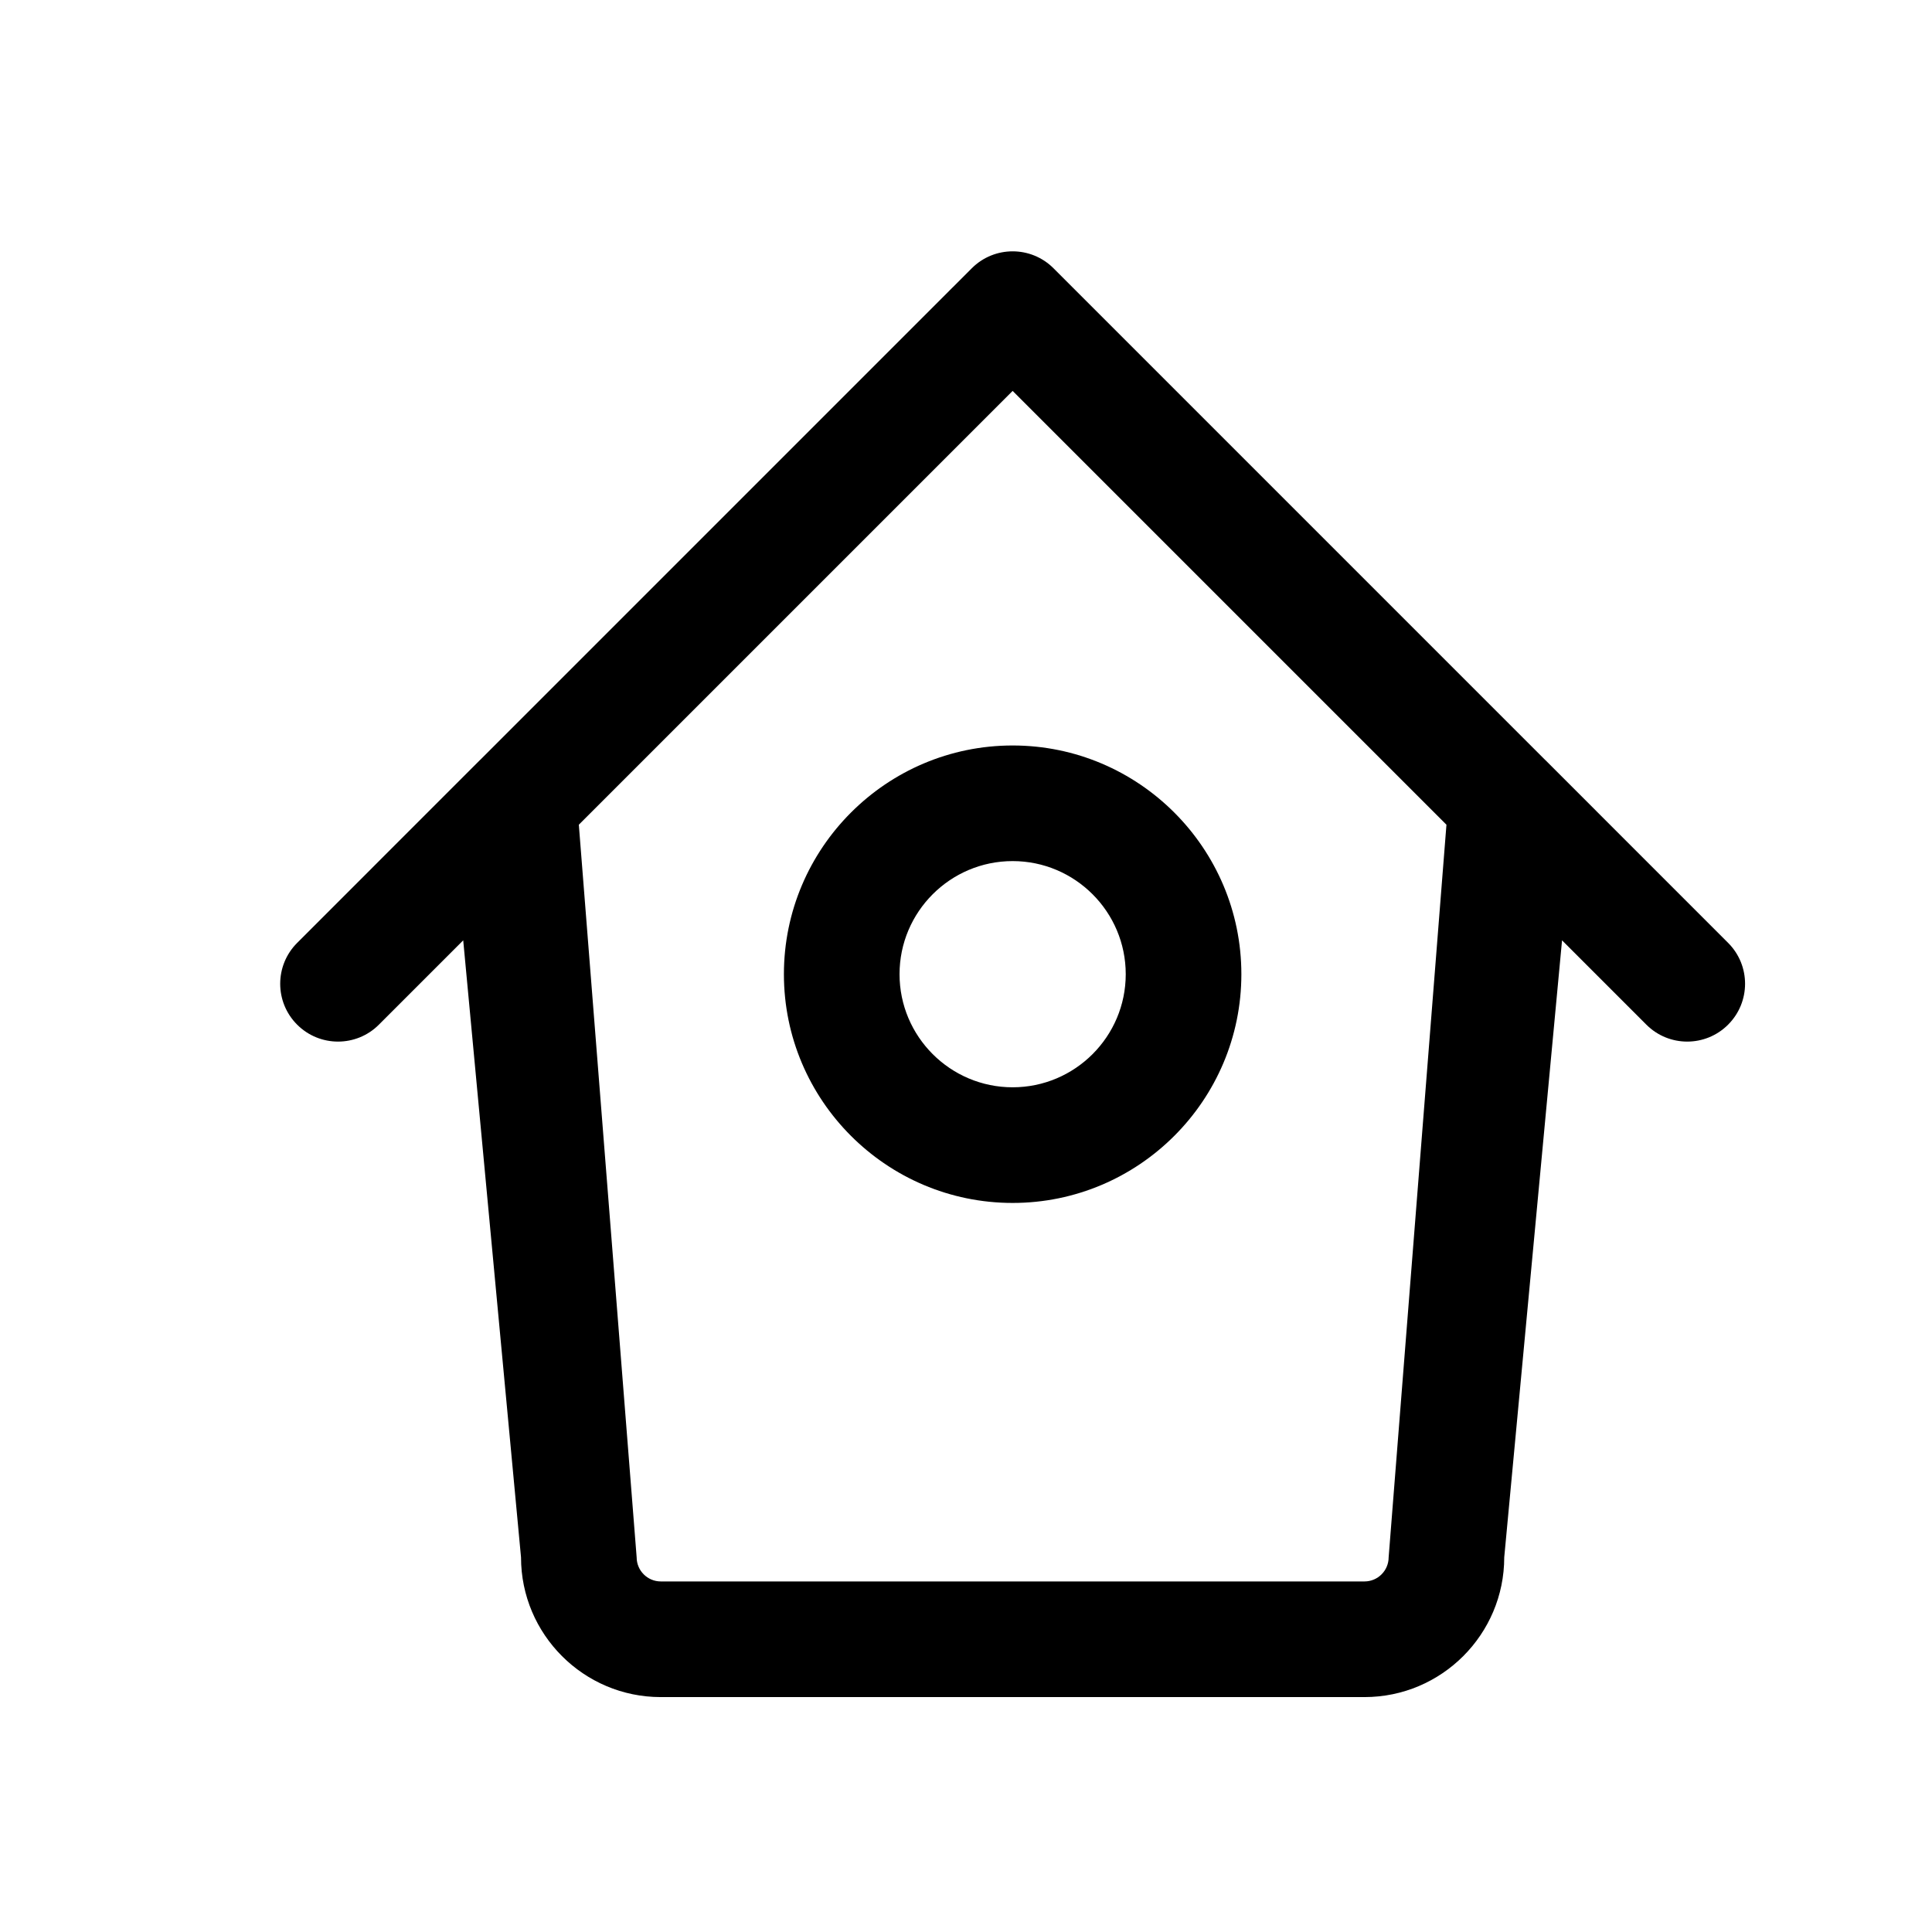
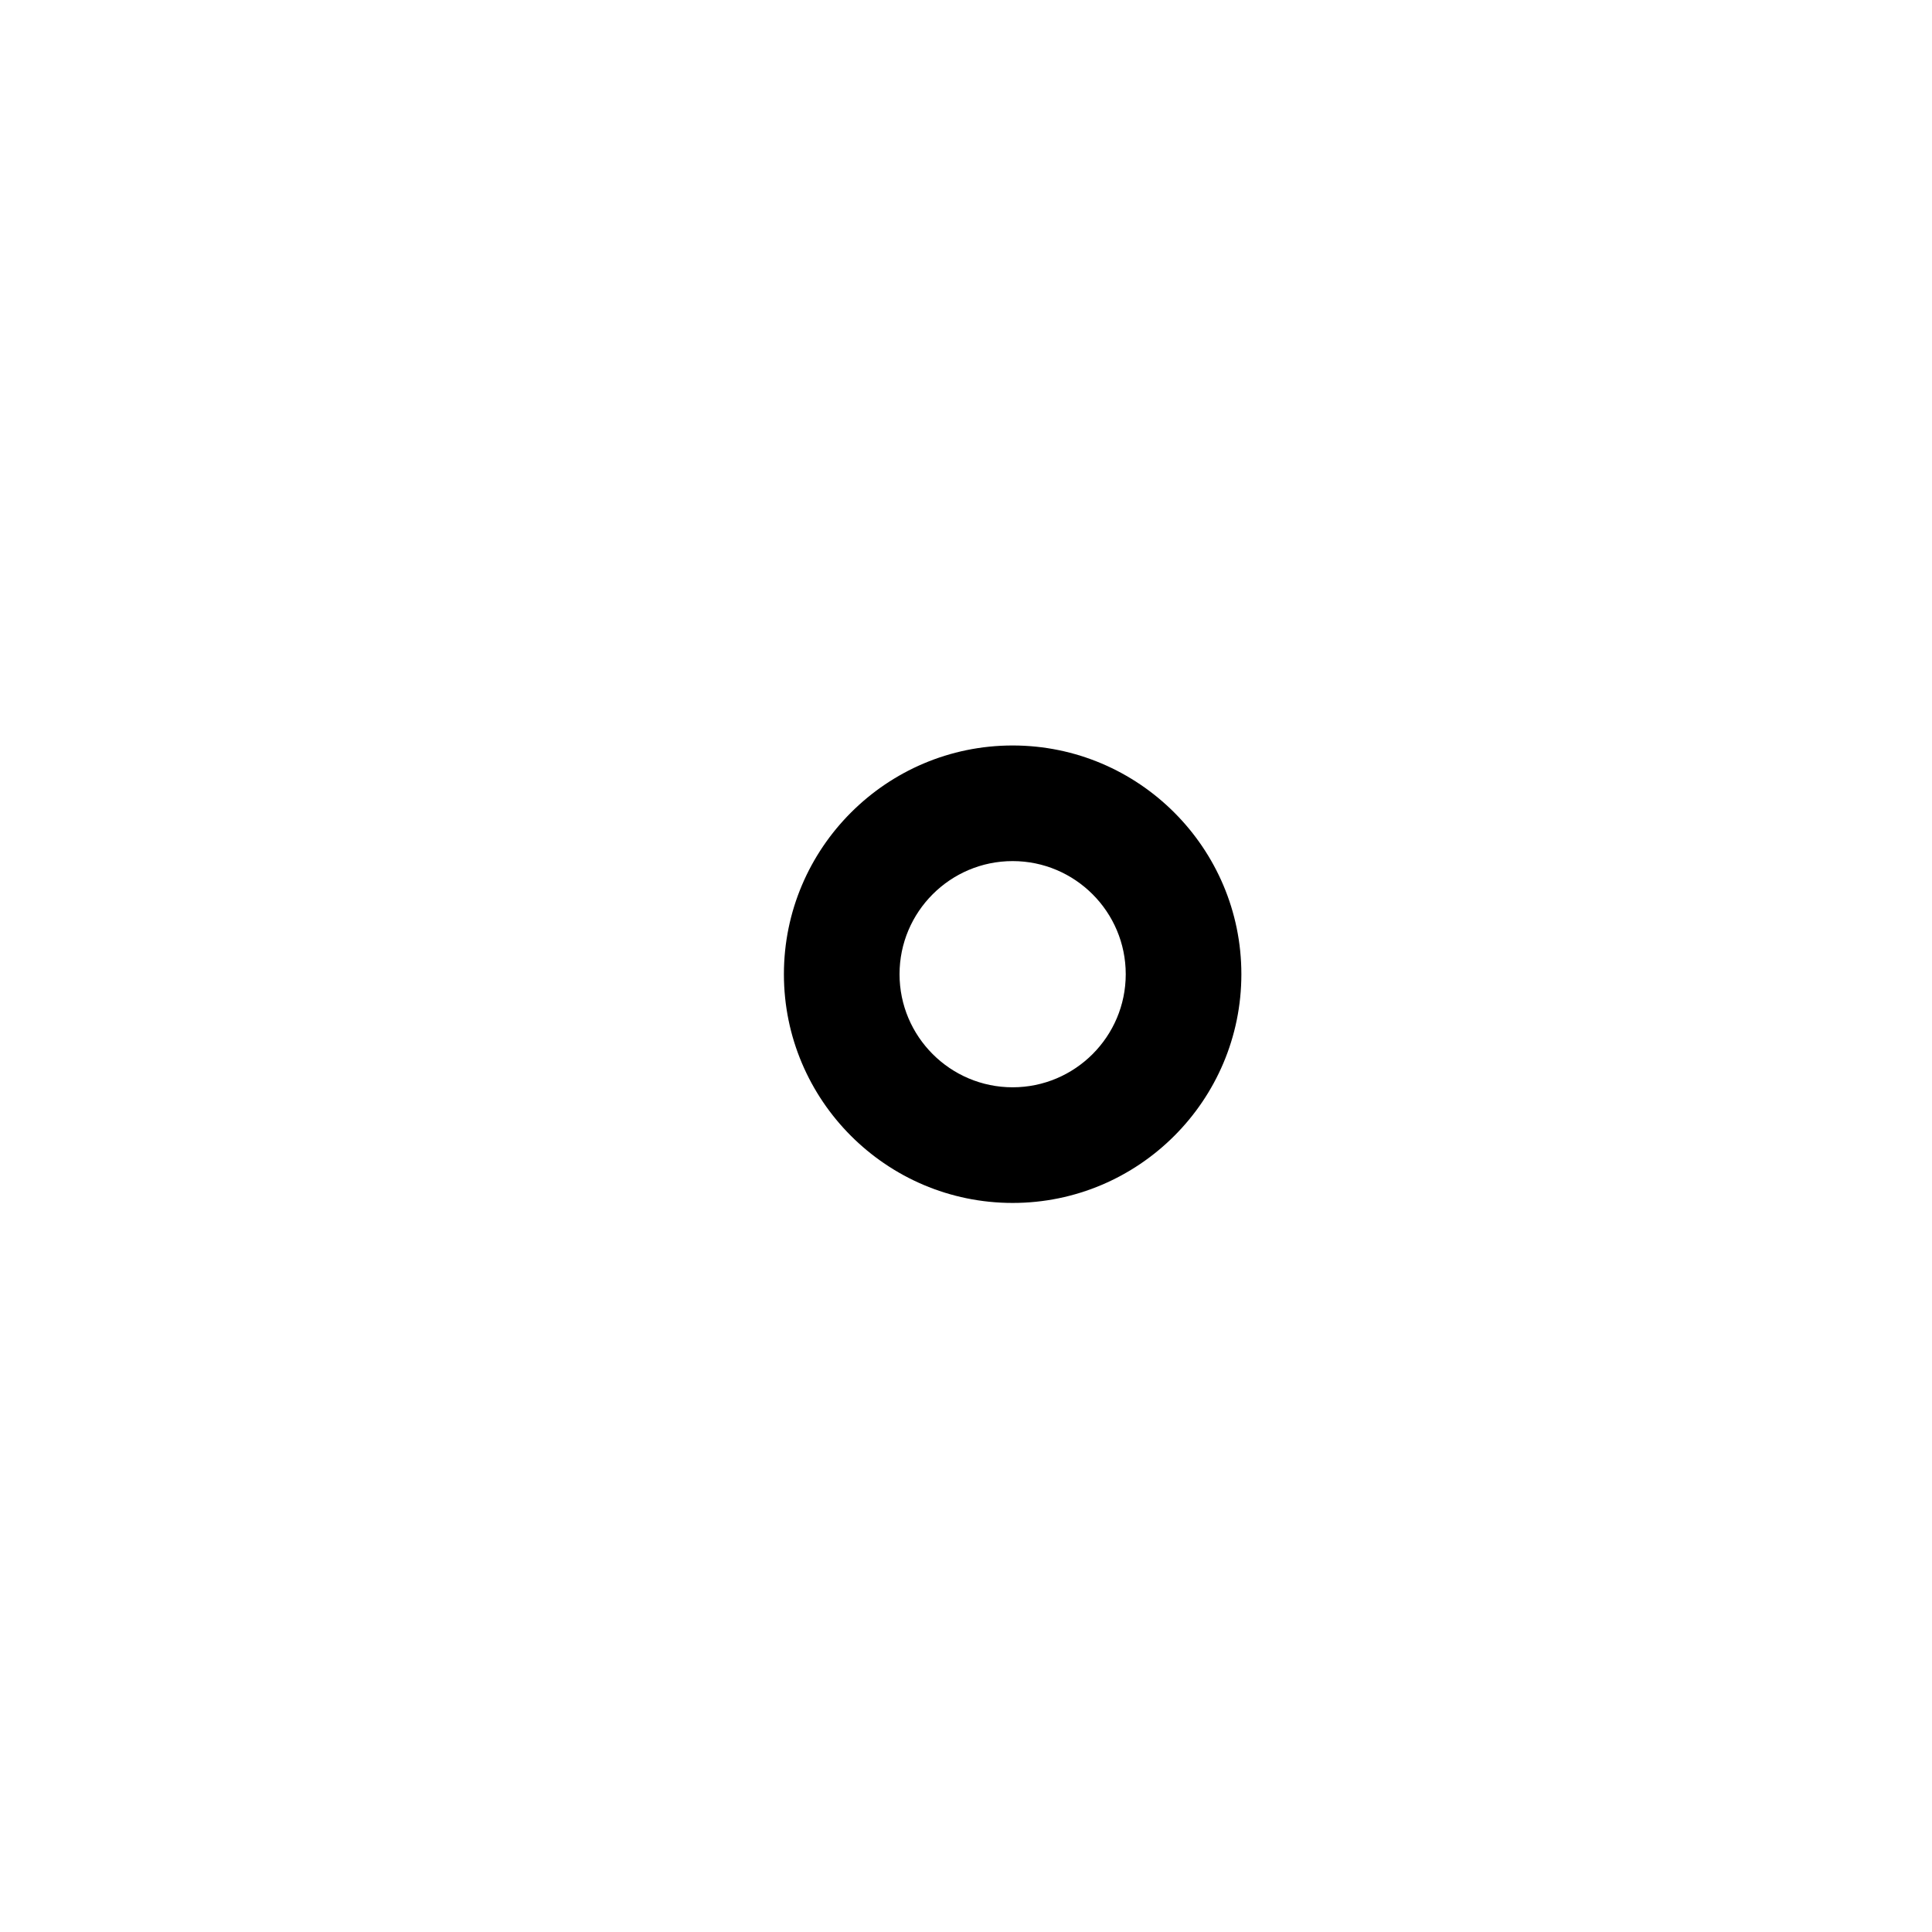
<svg xmlns="http://www.w3.org/2000/svg" version="1.1" id="Layer_1" x="0px" y="0px" width="100px" height="100px" viewBox="0 0 100 100" enable-background="new 0 0 100 100" xml:space="preserve">
  <g>
    <g>
-       <path d="M89.448,48.804l-9.469-9.471c-0.003,0-0.003-0.003-0.006-0.003L55.521,14.877c0,0-0.003-0.002-0.003-0.003l-0.988-0.988    c-1.167-1.169-3.064-1.169-4.231,0l-0.987,0.988c0,0.001-0.003,0.001-0.003,0.001L24.855,39.331c-0.003,0-0.003,0.003-0.006,0.003    l-9.469,9.471c-1.169,1.169-1.169,3.063,0,4.231c0.583,0.584,1.35,0.877,2.116,0.877s1.533-0.292,2.116-0.877l4.364-4.364    l2.992,31.935c0,3.989,3.245,7.234,7.232,7.234h36.427c3.987,0,7.232-3.245,7.232-7.234l2.992-31.935l4.364,4.364    c0.583,0.584,1.35,0.877,2.115,0.877s1.533-0.292,2.116-0.877C90.617,51.867,90.617,49.973,89.448,48.804z M70.628,81.855H34.201    c-0.687,0-1.248-0.561-1.248-1.25L29.96,42.687l22.454-22.454l22.454,22.454l-2.992,37.919    C71.875,81.294,71.314,81.855,70.628,81.855z" />
-     </g>
+       </g>
    <g>
      <path d="M52.414,62.264c-6.528,0-11.839-5.311-11.839-11.839c0-6.528,5.311-11.839,11.839-11.839    c6.528,0,11.839,5.311,11.839,11.839C64.253,56.953,58.942,62.264,52.414,62.264z M52.414,44.57c-3.229,0-5.854,2.627-5.854,5.854    s2.625,5.854,5.854,5.854s5.854-2.627,5.854-5.854S55.643,44.57,52.414,44.57z" />
    </g>
  </g>
</svg>